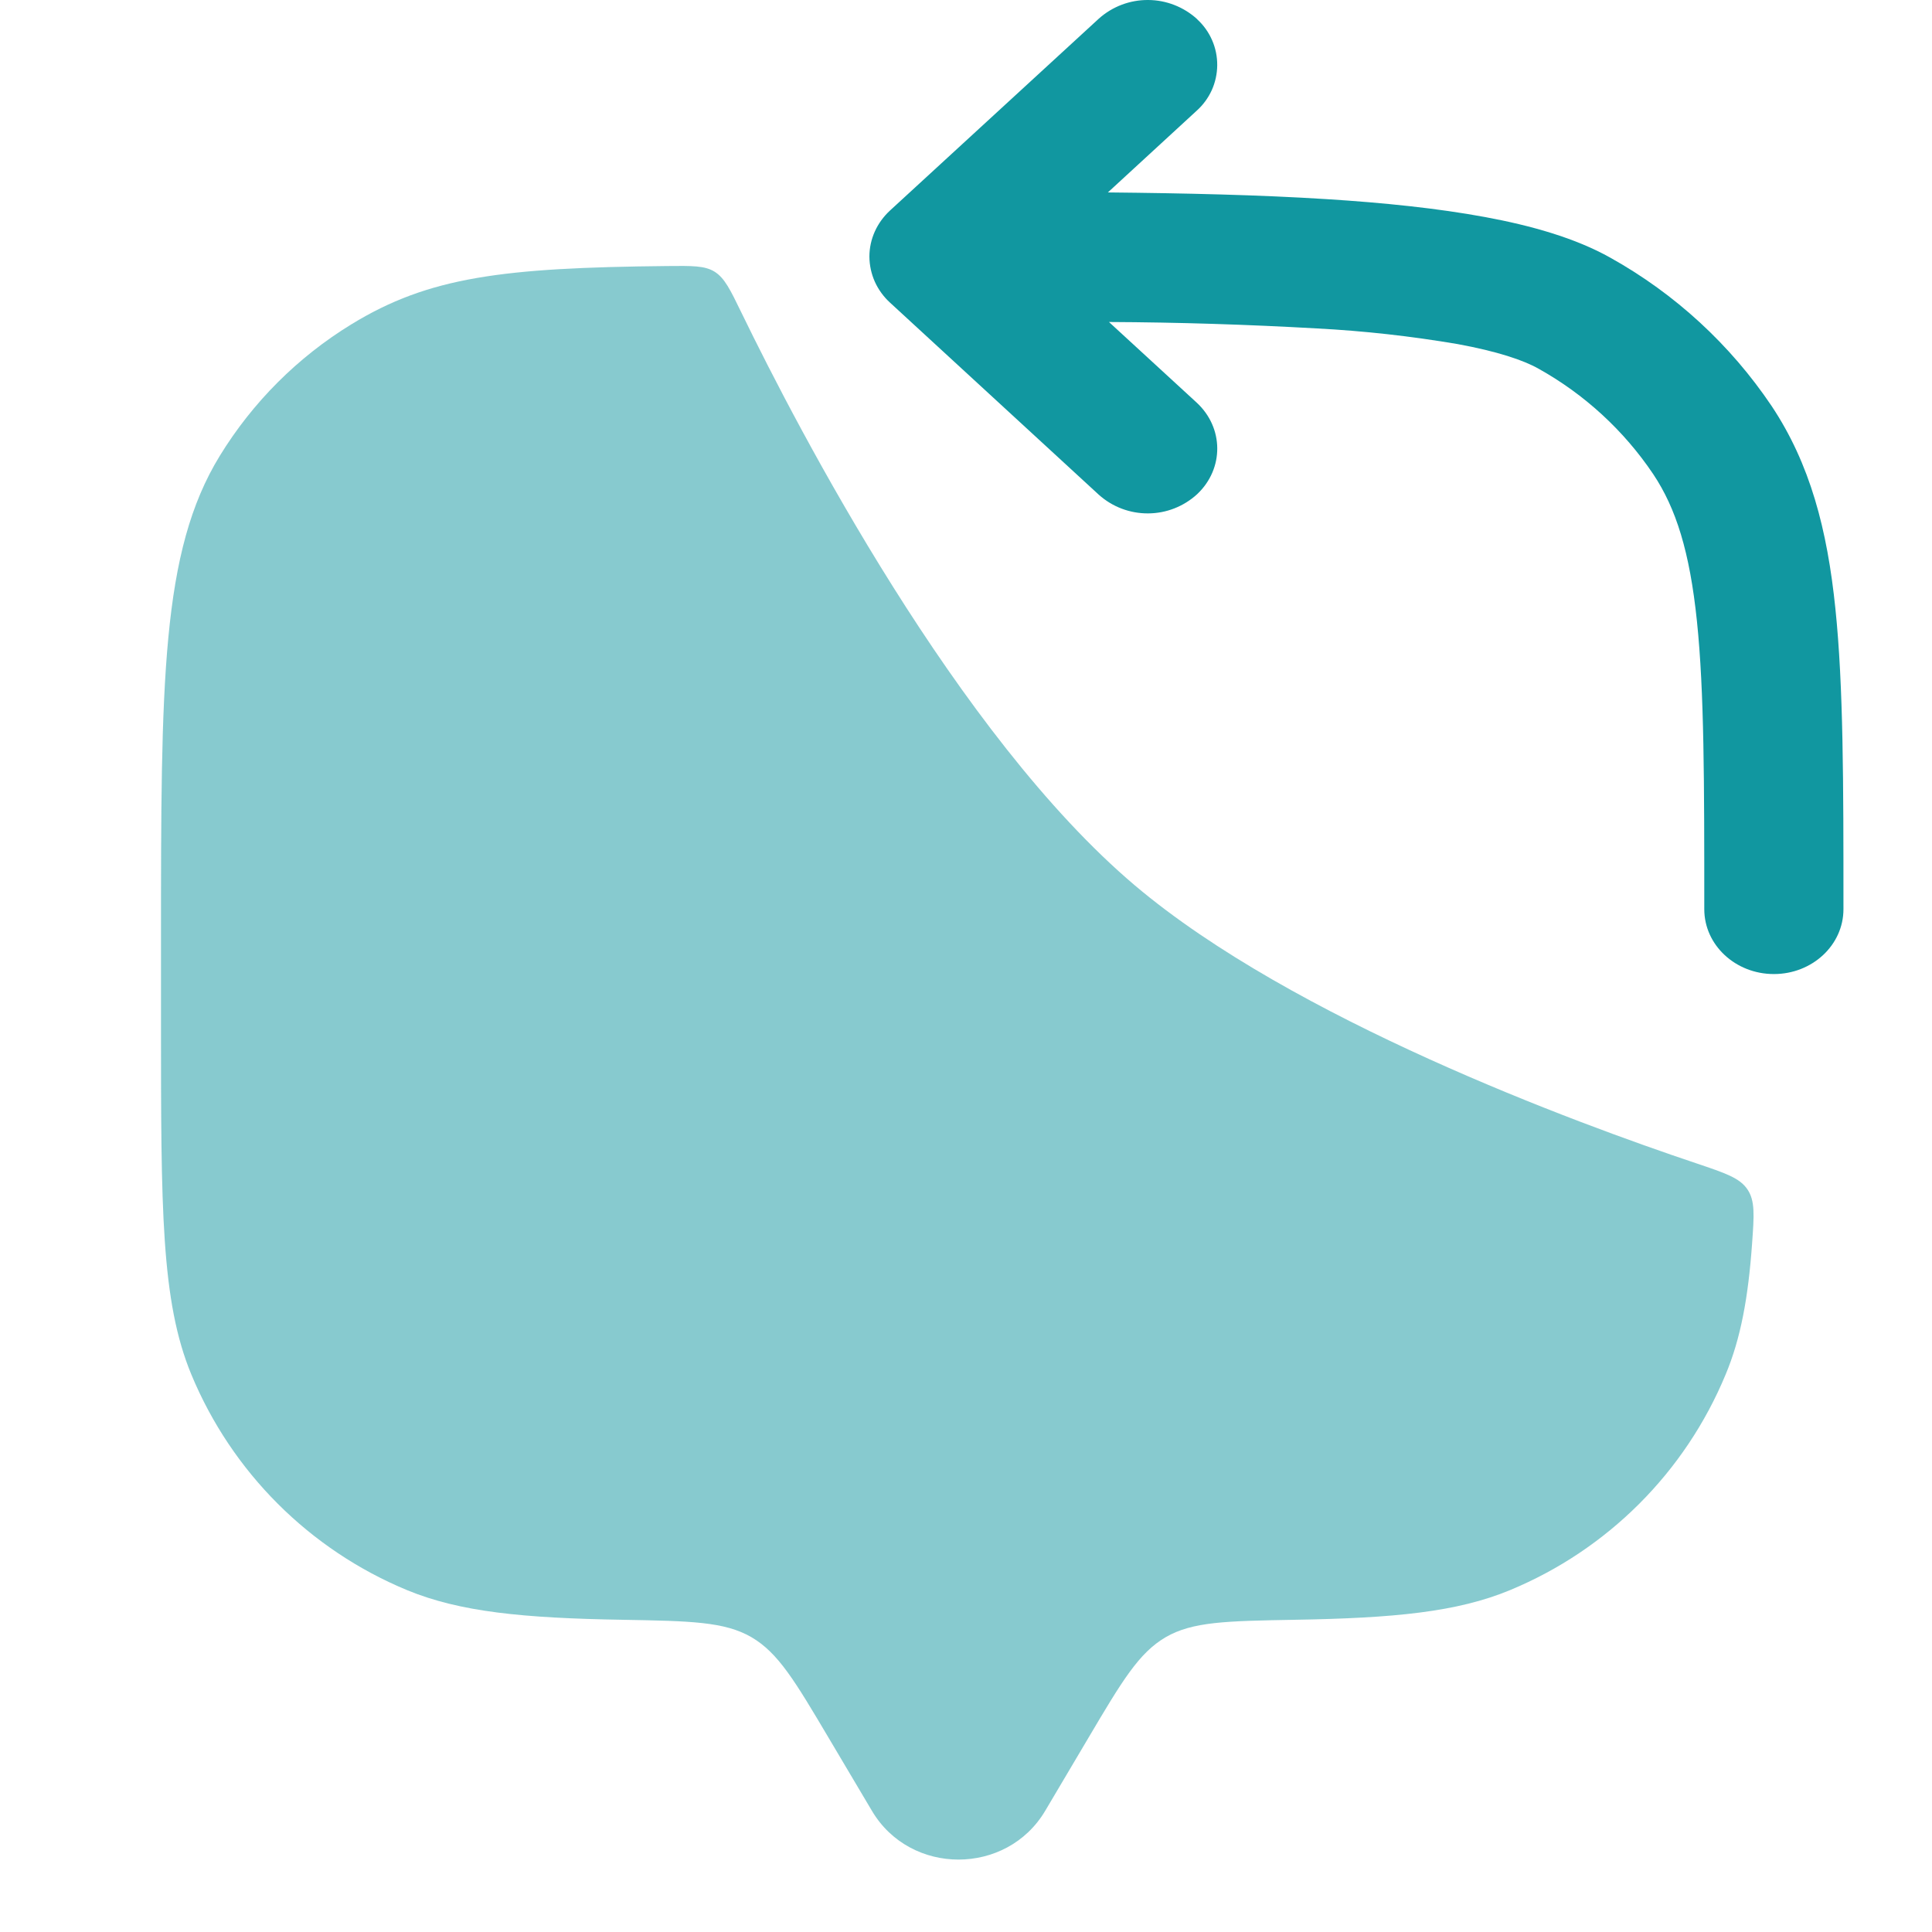
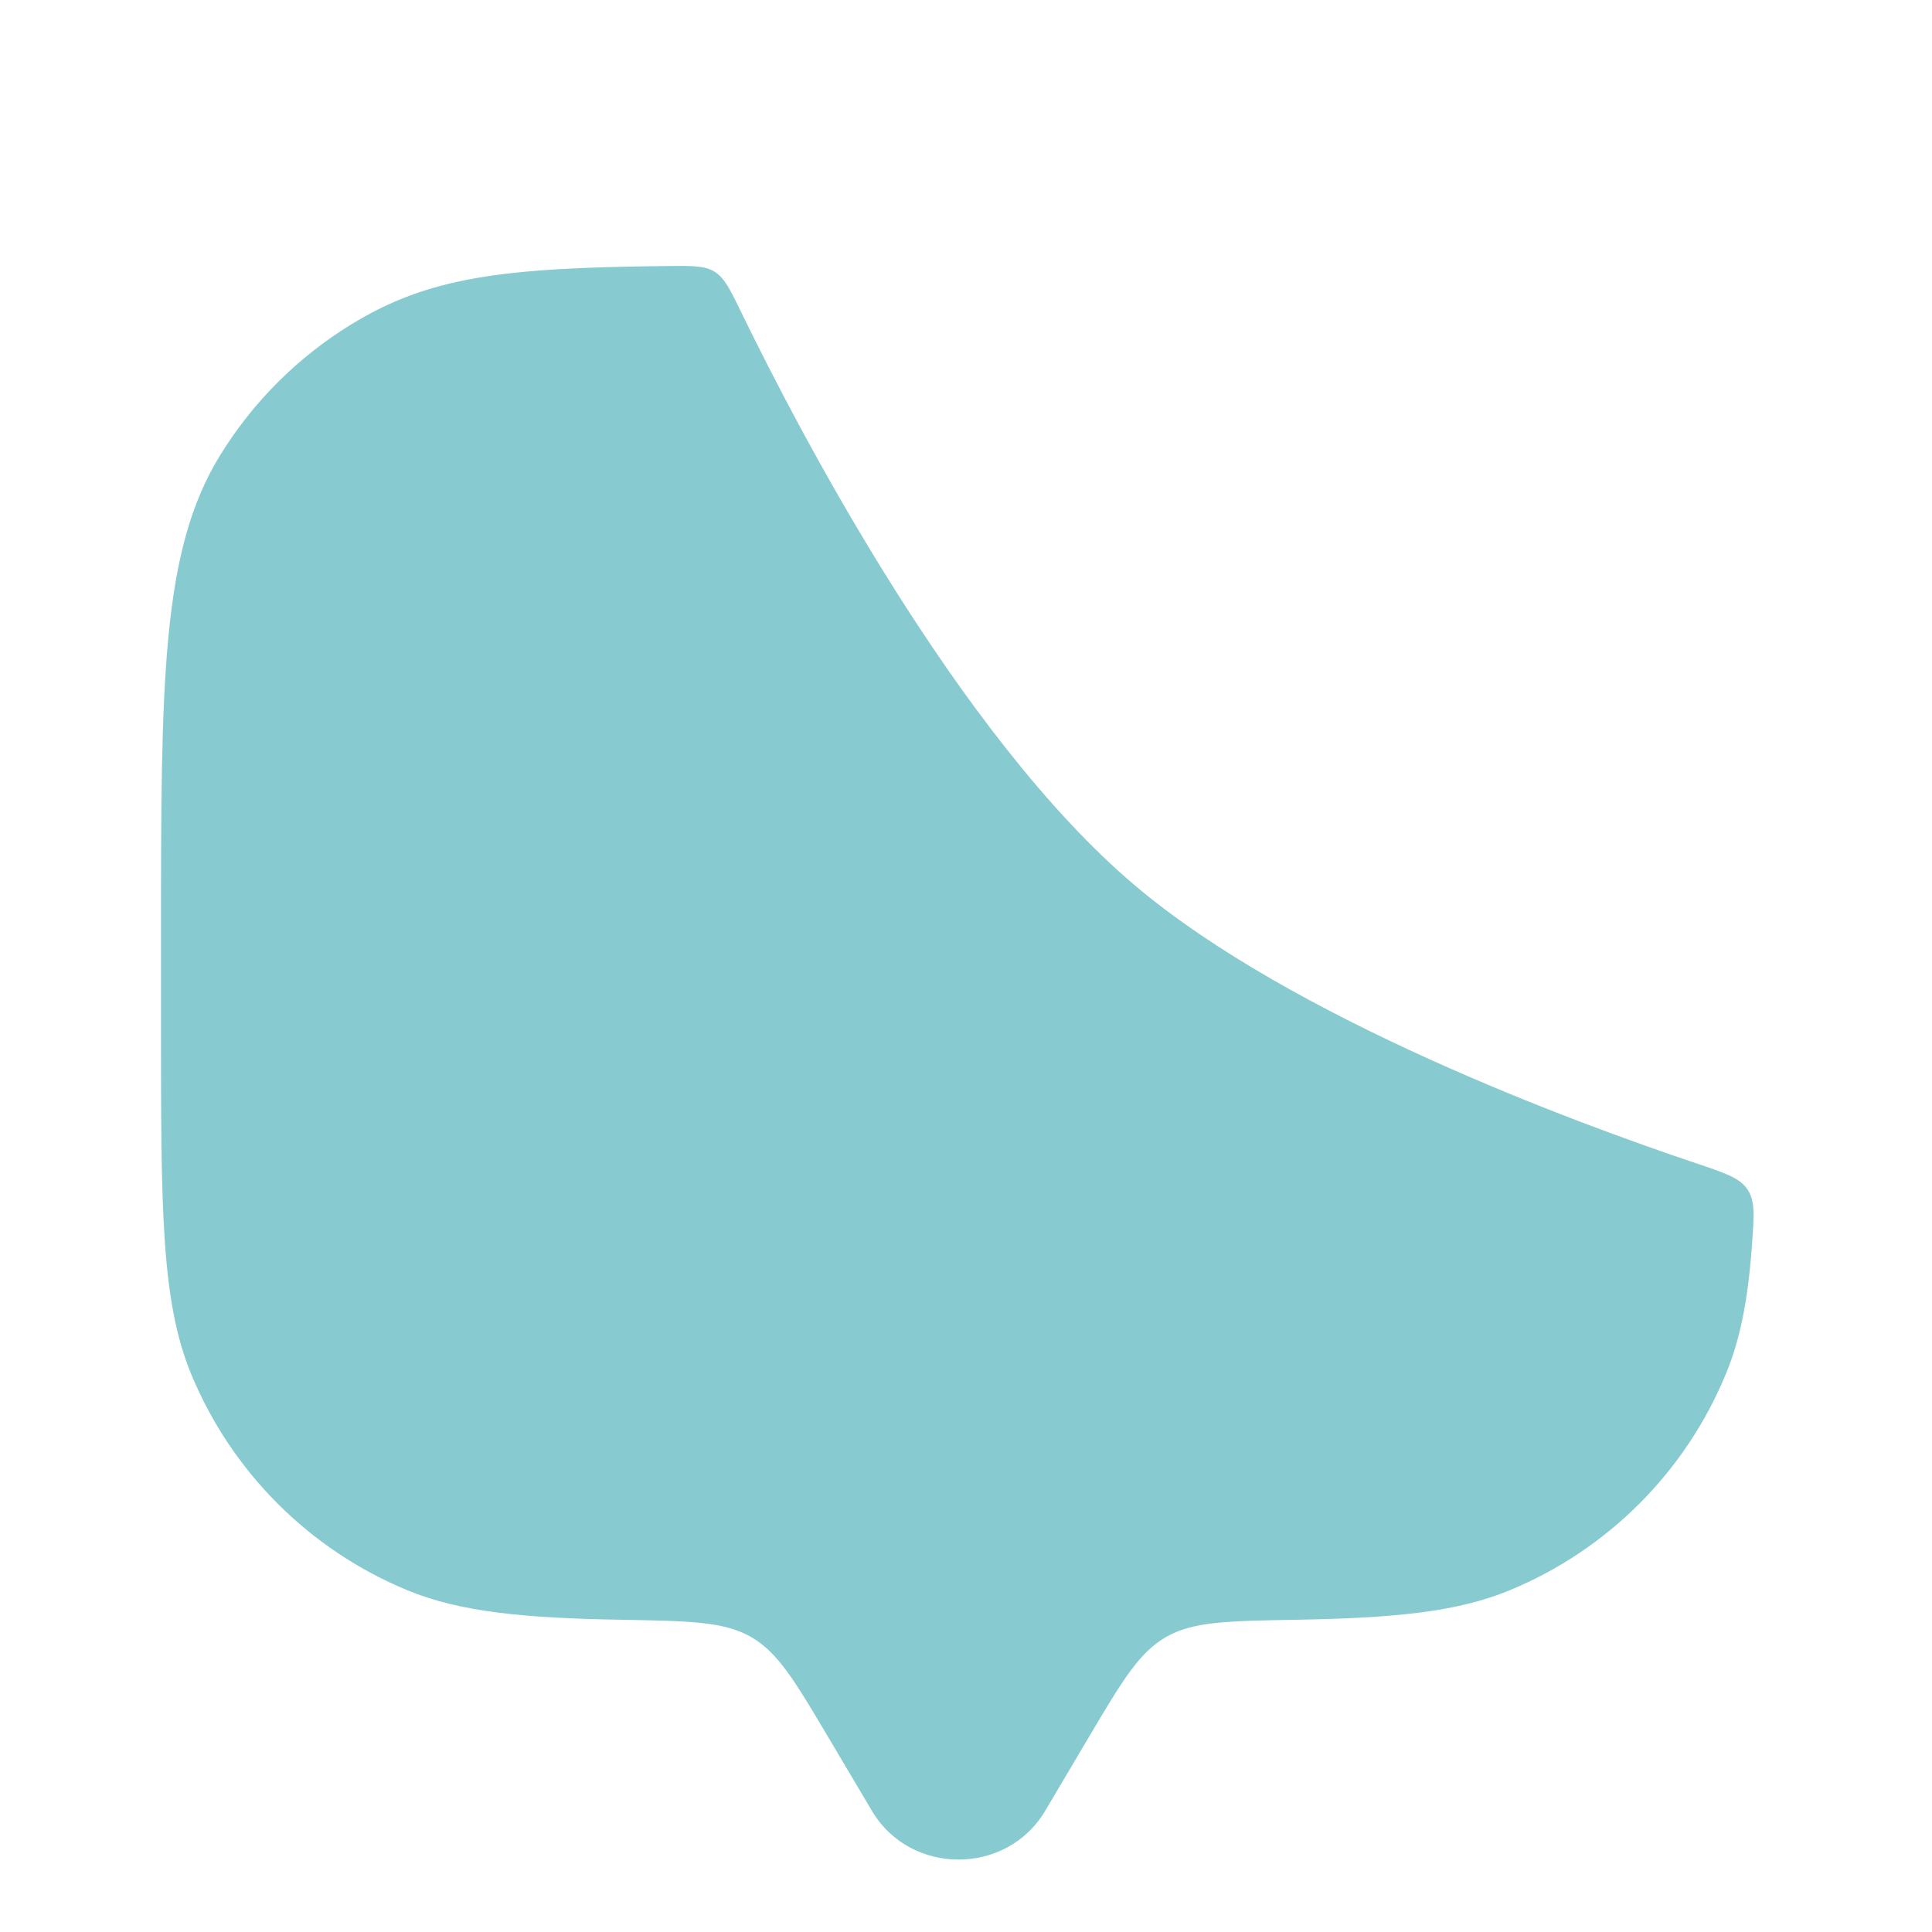
<svg xmlns="http://www.w3.org/2000/svg" width="30" height="30" viewBox="0 0 30 30" fill="none">
  <g clip-path="url(#clip0_262_832)">
    <path opacity="0.5" d="M16.23 28.118L16.901 26.985C17.421 26.106 17.683 25.666 18.101 25.422C18.519 25.18 19.045 25.171 20.099 25.152C21.652 25.126 22.628 25.031 23.446 24.692C24.963 24.064 26.168 22.859 26.796 21.342C27.029 20.785 27.146 20.153 27.206 19.313C27.238 18.869 27.254 18.647 27.135 18.47C27.016 18.291 26.791 18.216 26.34 18.064C24.451 17.431 20.073 15.819 17.625 13.751C14.866 11.417 12.398 6.676 11.514 4.857C11.339 4.496 11.251 4.316 11.096 4.219C10.943 4.124 10.746 4.127 10.356 4.131C7.812 4.157 6.661 4.298 5.456 5.036C4.623 5.546 3.923 6.246 3.413 7.078C2.5 8.566 2.5 10.592 2.5 14.643V15.881C2.5 18.765 2.5 20.206 2.971 21.343C3.6 22.86 4.806 24.064 6.322 24.692C7.14 25.029 8.115 25.126 9.67 25.152C10.723 25.171 11.25 25.18 11.668 25.422C12.086 25.666 12.346 26.106 12.867 26.985L13.539 28.118C14.136 29.128 15.631 29.128 16.23 28.118Z" fill="#1197A0" />
-     <path fill-rule="evenodd" clip-rule="evenodd" d="M18.59 0.3C18.689 0.39 18.767 0.5 18.821 0.623C18.875 0.746 18.902 0.879 18.901 1.013C18.9 1.146 18.871 1.279 18.816 1.401C18.76 1.523 18.68 1.632 18.58 1.721L17.203 2.988C18.401 3 19.554 3.026 20.595 3.092C21.489 3.148 22.328 3.235 23.058 3.37C23.773 3.502 24.461 3.695 25.008 4.003C26.01 4.562 26.867 5.35 27.508 6.302C28.108 7.203 28.374 8.223 28.5 9.452C28.625 10.656 28.625 12.16 28.625 14.066V14.118C28.625 14.675 28.141 15.125 27.545 15.125C26.948 15.125 26.464 14.675 26.464 14.118C26.464 12.148 26.464 10.741 26.35 9.646C26.238 8.566 26.025 7.893 25.671 7.362C25.215 6.684 24.604 6.123 23.89 5.725C23.657 5.593 23.254 5.457 22.635 5.343C21.911 5.22 21.181 5.138 20.448 5.1C19.373 5.039 18.297 5.005 17.22 5L18.58 6.25C19.005 6.641 19.009 7.277 18.59 7.673C18.382 7.864 18.11 7.971 17.828 7.972C17.546 7.974 17.273 7.871 17.062 7.682L13.821 4.7C13.721 4.609 13.641 4.499 13.585 4.376C13.53 4.253 13.501 4.12 13.5 3.985C13.5 3.716 13.615 3.458 13.821 3.268L17.062 0.29C17.273 0.101 17.546 -0.002 17.828 -0C18.11 0.001 18.382 0.108 18.59 0.298V0.3Z" fill="#1197A0" />
  </g>
  <defs>
    <clipPath id="clip0_262_832">
      <rect width="30" height="30" fill="white" transform="translate(0 -0)" />
    </clipPath>
  </defs>
</svg>